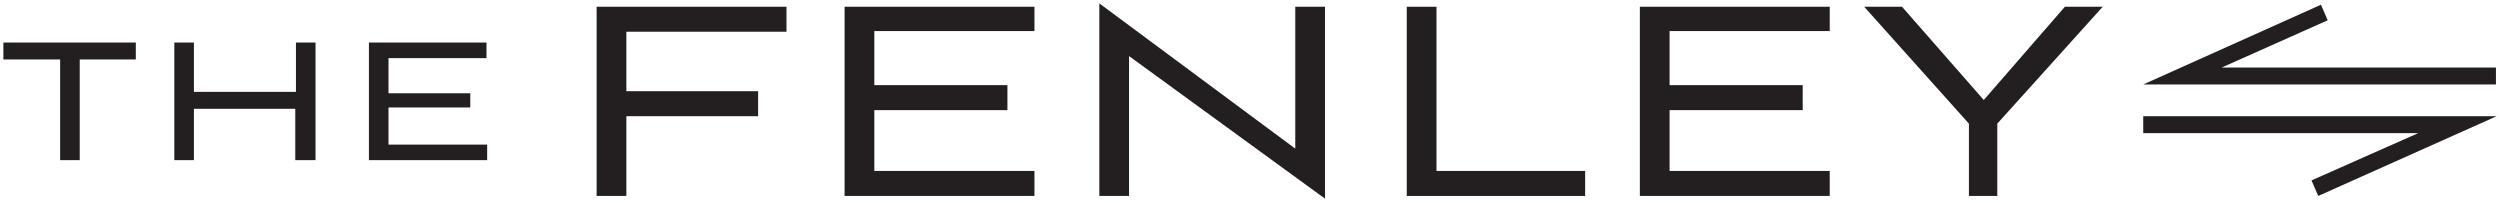
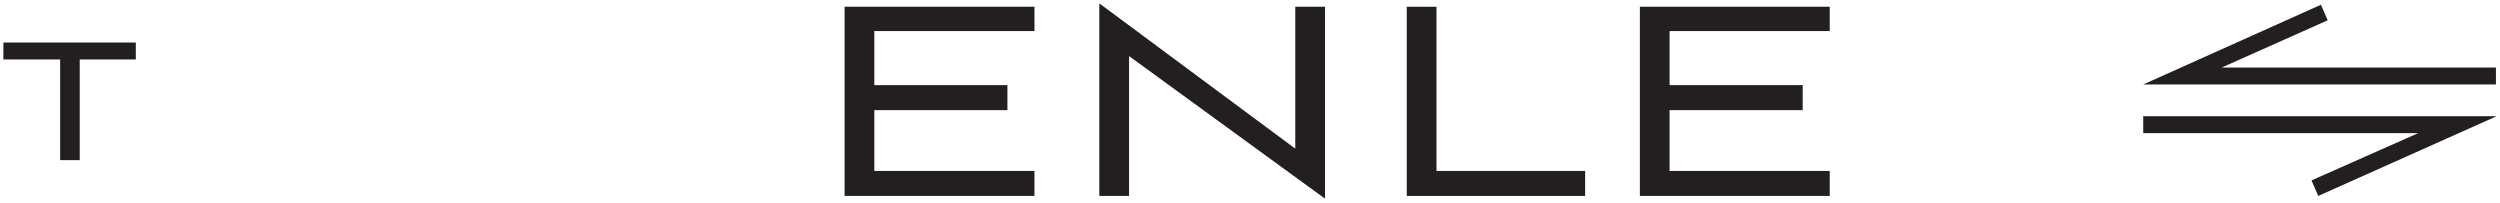
<svg xmlns="http://www.w3.org/2000/svg" version="1.1" id="the-fenley-logo" x="0px" y="0px" viewBox="0 0 370 30" style="enable-background:new 0 0 370 30;" xml:space="preserve">
  <style type="text/css">
	#the-fenley-logo .Drop_x0020_Shadow{fill:none;}
	#the-fenley-logo .Round_x0020_Corners_x0020_2_x0020_pt{fill:#FFFFFF;stroke:#231F20;stroke-miterlimit:10;}
	#the-fenley-logo .Live_x0020_Reflect_x0020_X{fill:none;}
	#the-fenley-logo .Bevel_x0020_Soft{fill:url(#SVGID_1_);}
	#the-fenley-logo .Dusk{fill:#FFFFFF;}
	#the-fenley-logo .Foliage_GS{fill:#FFDD00;}
	#the-fenley-logo .Pompadour_GS{fill-rule:evenodd;clip-rule:evenodd;fill:#44ACE1;}
	#the-fenley-logo .st0{fill:#231F20;}
</style>
  <linearGradient id="SVGID_1_" gradientUnits="userSpaceOnUse" x1="-1023" y1="-291" x2="-1022.293" y2="-290.293">
    <stop offset="0" style="stop-color:#DEDFE3" />
    <stop offset="0.178" style="stop-color:#DADBDF" />
    <stop offset="0.361" style="stop-color:#CECFD3" />
    <stop offset="0.546" style="stop-color:#B9BCBF" />
    <stop offset="0.732" style="stop-color:#9CA0A2" />
    <stop offset="0.918" style="stop-color:#787D7E" />
    <stop offset="1" style="stop-color:#656B6C" />
  </linearGradient>
  <g>
    <g>
      <polygon class="st0" points="369.4,12.5 317.2,12.5 343.5,0.7 344.5,3 328.8,10 369.4,10   " />
      <polygon class="st0" points="343.1,29 342.1,26.7 357.9,19.7 317.2,19.7 317.2,17.2 369.5,17.2   " />
      <path class="st0" d="M8.9,23.7V8.8H0.5V6.3h19.6v2.5h-8.3v14.9H8.9z" />
-       <path class="st0" d="M43.7,23.7v-7.6H28.7v7.6h-2.9V6.3h2.9v7.3h15.1V6.3h2.9v17.4H43.7z" />
-       <path class="st0" d="M54.6,23.7V6.3h17.4v2.3H57.5v5.2h12.1v2.1H57.5v5.5h14.6v2.3H54.6z" />
-       <path class="st0" d="M92.7,17.2V29h-4.4V1h28.1v3.7H92.7v8.8h19.5v3.7H92.7z" />
      <path class="st0" d="M125,29V1h28.1v3.6h-23.7v8h19.7v3.7h-19.7v9h23.7V29H125z" />
      <path class="st0" d="M167.1,8.3V29h-4.4V0.5l29,21.5V1h4.4v28.4L167.1,8.3z" />
      <path class="st0" d="M208.2,29V1h4.4v24.3h22V29H208.2z" />
      <path class="st0" d="M242.7,29V1h28.1v3.6h-23.7v8h19.7v3.7h-19.7v9h23.7V29H242.7z" />
-       <path class="st0" d="M291.4,29V18.3L275.9,1h5.6l12.1,13.8L305.6,1h5.6l-15.6,17.3V29H291.4z" />
    </g>
  </g>
</svg>